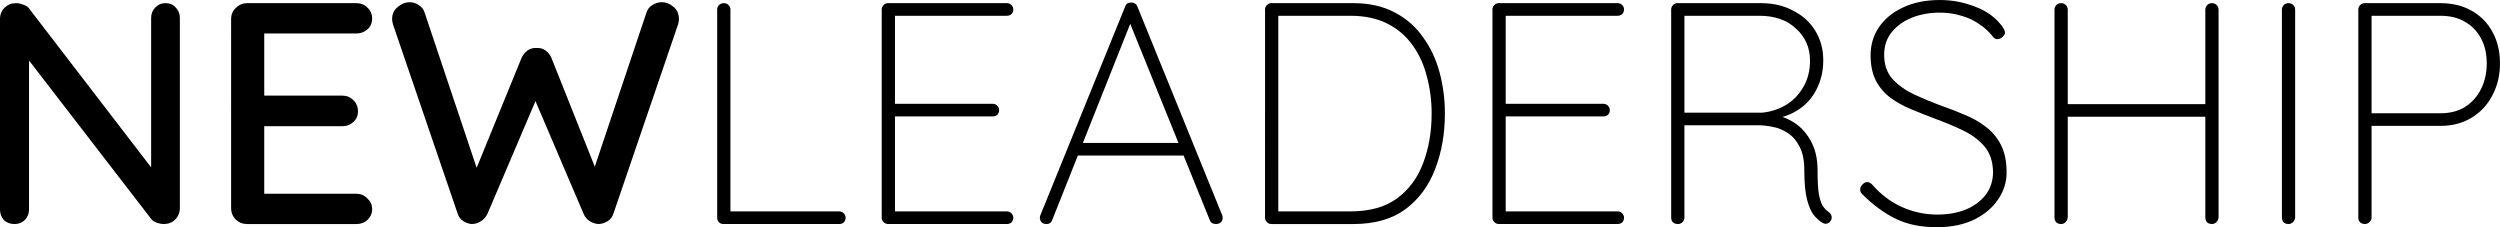
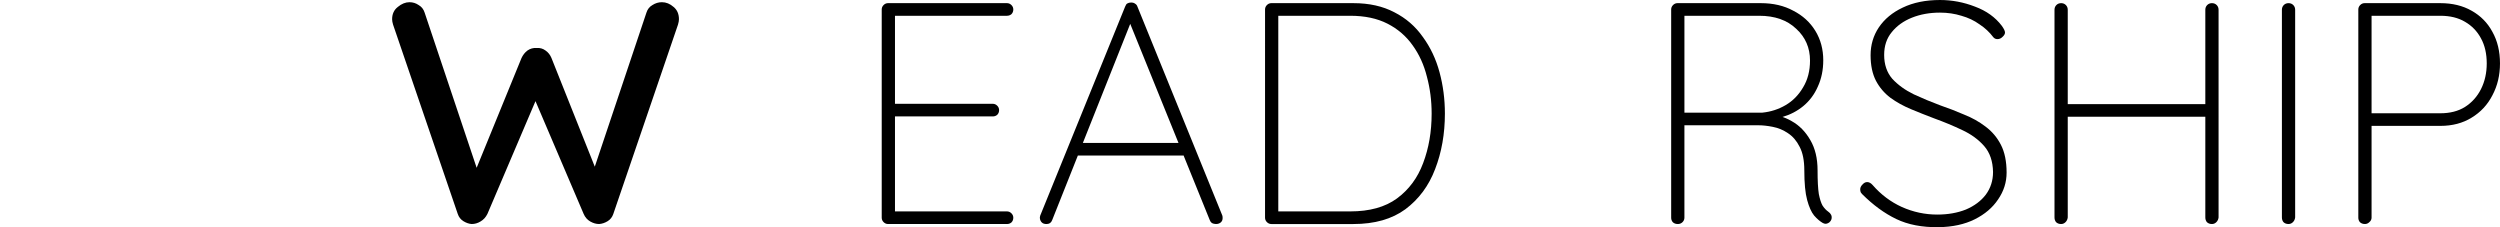
<svg xmlns="http://www.w3.org/2000/svg" xmlns:ns1="http://sodipodi.sourceforge.net/DTD/sodipodi-0.dtd" xmlns:ns2="http://www.inkscape.org/namespaces/inkscape" version="1.1" id="Ebene_1" x="0px" y="0px" viewBox="0 0 214.354 19.48" xml:space="preserve" ns1:docname="Logo_nEWlEADERSHIP.svg" ns2:version="0.92.4 (5da689c313, 2019-01-14)" width="214.354" height="19.48">
  <defs id="defs881" />
  <ns1:namedview pagecolor="#ffffff" bordercolor="#666666" borderopacity="1" objecttolerance="10" gridtolerance="10" guidetolerance="10" ns2:pageopacity="0" ns2:pageshadow="2" ns2:window-width="1920" ns2:window-height="1027" id="namedview879" showgrid="false" ns2:zoom="3.7884766" ns2:cx="114.01763" ns2:cy="9.3437329" ns2:window-x="1912" ns2:window-y="-8" ns2:window-maximized="1" ns2:current-layer="text887" />
  <g aria-label="NEWLEADERSHIP" style="font-style:normal;font-variant:normal;font-weight:normal;font-stretch:normal;font-size:31.202px;line-height:1.25;font-family:'Roboto Slab';-inkscape-font-specification:'Roboto Slab';letter-spacing:0px;word-spacing:0px;fill:#000000;fill-opacity:1;stroke:none;stroke-width:0.78" id="text887" transform="translate(-0.213,-2.864)">
-     <path d="m 14.416,3.134 q 0.541,0 0.866,0.379 0.352,0.352 0.352,0.893 V 20.692 q 0,0.595 -0.406,1.001 -0.379,0.379 -0.974,0.379 -0.271,0 -0.595,-0.108 Q 13.361,21.856 13.199,21.666 L 2.08,7.246 2.702,6.895 V 20.828 q 0,0.514 -0.352,0.893 -0.352,0.352 -0.893,0.352 -0.568,0 -0.92,-0.352 -0.325,-0.379 -0.325,-0.893 V 4.514 q 0,-0.622 0.406,-1.001 0.406,-0.379 0.974,-0.379 0.298,0 0.622,0.135 0.352,0.108 0.514,0.352 L 13.578,17.744 13.172,18.122 V 4.406 q 0,-0.541 0.352,-0.893 0.352,-0.379 0.893,-0.379 z" style="font-style:normal;font-variant:normal;font-weight:600;font-stretch:normal;font-family:Quicksand;-inkscape-font-specification:'Quicksand Semi-Bold';fill:#000000;stroke-width:0.676" id="path833" ns2:connector-curvature="0" />
-     <path d="m 21.408,3.134 h 9.361 q 0.568,0 0.947,0.379 0.406,0.379 0.406,0.947 0,0.568 -0.406,0.92 -0.379,0.352 -0.947,0.352 h -8.17 l 0.271,-0.46 v 6.06 l -0.243,-0.271 h 6.926 q 0.568,0 0.947,0.379 0.406,0.379 0.406,0.974 0,0.568 -0.406,0.92 -0.379,0.352 -0.947,0.352 h -6.872 l 0.189,-0.243 v 6.25 l -0.189,-0.216 h 8.089 q 0.568,0 0.947,0.406 0.406,0.379 0.406,0.893 0,0.568 -0.406,0.947 -0.379,0.352 -0.947,0.352 h -9.361 q -0.568,0 -0.974,-0.379 -0.406,-0.406 -0.406,-1.001 V 4.514 q 0,-0.595 0.406,-0.974 0.406,-0.406 0.974,-0.406 z" style="font-style:normal;font-variant:normal;font-weight:600;font-stretch:normal;font-family:Quicksand;-inkscape-font-specification:'Quicksand Semi-Bold';fill:#000000;stroke-width:0.676" id="path835" ns2:connector-curvature="0" />
    <path d="m 56.966,3.053 q 0.541,0 1.001,0.406 0.46,0.379 0.46,1.055 0,0.189 -0.081,0.46 l -5.546,16.233 q -0.135,0.406 -0.487,0.622 -0.352,0.216 -0.73,0.243 -0.379,0 -0.758,-0.216 -0.379,-0.216 -0.568,-0.649 l -4.275,-10.01 0.243,0.108 -4.22,9.902 q -0.216,0.433 -0.595,0.649 -0.352,0.216 -0.758,0.216 -0.352,-0.027 -0.703,-0.243 -0.352,-0.216 -0.487,-0.622 L 33.915,4.974 q -0.081,-0.271 -0.081,-0.46 0,-0.676 0.487,-1.055 0.487,-0.406 1.001,-0.406 0.433,0 0.785,0.243 0.379,0.216 0.514,0.649 L 41.301,17.906 H 40.814 L 44.927,7.842 q 0.189,-0.406 0.514,-0.649 0.352,-0.243 0.785,-0.216 0.433,-0.027 0.758,0.216 0.352,0.243 0.514,0.649 L 51.392,17.608 50.987,17.825 55.64,3.946 Q 55.775,3.513 56.154,3.297 56.533,3.053 56.966,3.053 Z" style="font-style:normal;font-variant:normal;font-weight:600;font-stretch:normal;font-family:Quicksand;-inkscape-font-specification:'Quicksand Semi-Bold';fill:#000000;stroke-width:0.676" id="path837" ns2:connector-curvature="0" />
-     <path d="m 72.175,20.99 q 0.216,0 0.379,0.162 0.162,0.162 0.162,0.379 0,0.243 -0.162,0.406 -0.162,0.135 -0.379,0.135 h -9.929 q -0.243,0 -0.406,-0.162 -0.135,-0.162 -0.135,-0.379 V 3.675 q 0,-0.216 0.162,-0.379 0.162,-0.162 0.406,-0.162 0.243,0 0.406,0.162 0.162,0.162 0.162,0.379 V 21.477 l -0.487,-0.487 z" style="font-style:normal;font-variant:normal;font-weight:300;font-stretch:normal;font-family:Quicksand;-inkscape-font-specification:'Quicksand Light';fill:#000000;stroke-width:0.676" id="path839" ns2:connector-curvature="0" />
    <path d="M 76.354,3.134 H 86.554 q 0.216,0 0.379,0.162 0.162,0.162 0.162,0.379 0,0.243 -0.162,0.406 Q 86.77,4.216 86.554,4.216 H 76.679 L 76.95,3.756 v 8.387 l -0.325,-0.379 h 8.711 q 0.216,0 0.379,0.162 0.162,0.162 0.162,0.379 0,0.243 -0.162,0.406 Q 85.553,12.847 85.336,12.847 h -8.657 l 0.271,-0.298 v 8.576 L 76.841,20.99 H 86.554 q 0.216,0 0.379,0.162 0.162,0.162 0.162,0.379 0,0.243 -0.162,0.406 -0.162,0.135 -0.379,0.135 H 76.354 q -0.216,0 -0.379,-0.162 -0.162,-0.162 -0.162,-0.379 V 3.675 q 0,-0.216 0.162,-0.379 0.162,-0.162 0.379,-0.162 z" style="font-style:normal;font-variant:normal;font-weight:300;font-stretch:normal;font-family:Quicksand;-inkscape-font-specification:'Quicksand Light';fill:#000000;stroke-width:0.676" id="path841" ns2:connector-curvature="0" />
    <path d="M 97.278,4.514 90.434,21.721 q -0.054,0.162 -0.189,0.271 -0.135,0.081 -0.298,0.081 -0.271,0 -0.406,-0.135 -0.135,-0.135 -0.162,-0.325 -0.027,-0.108 0.027,-0.271 L 96.683,3.432 q 0.081,-0.216 0.189,-0.271 0.135,-0.081 0.325,-0.081 0.216,0 0.352,0.108 0.135,0.081 0.189,0.243 l 7.278,17.91 q 0.027,0.081 0.027,0.216 0,0.243 -0.162,0.379 -0.162,0.135 -0.406,0.135 -0.189,0 -0.352,-0.081 -0.135,-0.108 -0.189,-0.271 L 96.873,4.298 Z m -5.005,11.687 0.379,-1.082 h 8.766 l 0.271,1.082 z" style="font-style:normal;font-variant:normal;font-weight:300;font-stretch:normal;font-family:Quicksand;-inkscape-font-specification:'Quicksand Light';fill:#000000;stroke-width:0.676" id="path843" ns2:connector-curvature="0" />
    <path d="m 116.255,3.134 q 2.029,0 3.517,0.785 1.488,0.758 2.435,2.11 0.974,1.326 1.434,3.03 0.46,1.704 0.46,3.544 0,2.597 -0.839,4.762 -0.812,2.137 -2.543,3.436 -1.731,1.272 -4.464,1.272 h -7.034 q -0.216,0 -0.379,-0.162 -0.162,-0.162 -0.162,-0.379 V 3.675 q 0,-0.216 0.162,-0.379 0.162,-0.162 0.379,-0.162 z m -0.271,17.856 q 2.489,0 4.004,-1.109 1.542,-1.136 2.246,-3.03 0.73,-1.921 0.73,-4.248 0,-1.65 -0.406,-3.165 Q 122.18,7.923 121.341,6.759 120.503,5.569 119.177,4.893 117.851,4.216 115.985,4.216 h -6.331 l 0.162,-0.216 V 21.234 l -0.162,-0.243 z" style="font-style:normal;font-variant:normal;font-weight:300;font-stretch:normal;font-family:Quicksand;-inkscape-font-specification:'Quicksand Light';fill:#000000;stroke-width:0.676" id="path845" ns2:connector-curvature="0" />
-     <path d="m 128.719,3.134 h 10.199 q 0.216,0 0.379,0.162 0.162,0.162 0.162,0.379 0,0.243 -0.162,0.406 -0.162,0.135 -0.379,0.135 h -9.875 l 0.271,-0.46 v 8.387 l -0.325,-0.379 h 8.711 q 0.216,0 0.379,0.162 0.162,0.162 0.162,0.379 0,0.243 -0.162,0.406 -0.162,0.135 -0.379,0.135 h -8.657 l 0.271,-0.298 v 8.576 l -0.108,-0.135 h 9.713 q 0.216,0 0.379,0.162 0.162,0.162 0.162,0.379 0,0.243 -0.162,0.406 -0.162,0.135 -0.379,0.135 h -10.199 q -0.216,0 -0.379,-0.162 -0.162,-0.162 -0.162,-0.379 V 3.675 q 0,-0.216 0.162,-0.379 0.162,-0.162 0.379,-0.162 z" style="font-style:normal;font-variant:normal;font-weight:300;font-stretch:normal;font-family:Quicksand;-inkscape-font-specification:'Quicksand Light';fill:#000000;stroke-width:0.676" id="path847" ns2:connector-curvature="0" />
    <path d="m 144.07,22.072 q -0.271,0 -0.433,-0.162 -0.135,-0.162 -0.135,-0.379 V 3.675 q 0,-0.216 0.162,-0.379 0.162,-0.162 0.379,-0.162 h 7.142 q 1.596,0 2.787,0.649 1.217,0.622 1.894,1.731 0.676,1.109 0.676,2.516 0,1.244 -0.46,2.246 -0.433,1.001 -1.244,1.677 -0.785,0.649 -1.813,0.947 l -1.245,-0.216 q 1.082,0 2.056,0.568 0.974,0.541 1.596,1.623 0.622,1.055 0.622,2.597 0,1.326 0.108,2.029 0.135,0.676 0.325,1.001 0.216,0.325 0.487,0.514 0.162,0.108 0.243,0.271 0.081,0.162 0.027,0.379 -0.054,0.162 -0.189,0.271 -0.108,0.081 -0.243,0.108 -0.135,0.027 -0.298,-0.054 -0.379,-0.216 -0.758,-0.649 -0.352,-0.433 -0.595,-1.326 -0.243,-0.893 -0.243,-2.543 0,-1.272 -0.406,-2.029 -0.379,-0.758 -1.001,-1.163 -0.595,-0.406 -1.299,-0.541 -0.676,-0.135 -1.244,-0.135 h -6.574 l 0.243,-0.325 v 8.252 q 0,0.216 -0.162,0.379 -0.162,0.162 -0.406,0.162 z m 0.298,-9.55 h 6.953 q 1.082,-0.108 2.002,-0.649 0.92,-0.541 1.488,-1.515 0.595,-0.974 0.595,-2.3 0,-1.65 -1.19,-2.732 Q 153.052,4.216 151.05,4.216 h -6.547 l 0.135,-0.189 v 8.793 z" style="font-style:normal;font-variant:normal;font-weight:300;font-stretch:normal;font-family:Quicksand;-inkscape-font-specification:'Quicksand Light';fill:#000000;stroke-width:0.676" id="path849" ns2:connector-curvature="0" />
    <path d="m 166.419,22.343 q -2.11,0.027 -3.625,-0.703 -1.515,-0.73 -2.922,-2.137 -0.054,-0.054 -0.108,-0.135 -0.054,-0.108 -0.054,-0.271 0,-0.216 0.189,-0.406 0.189,-0.216 0.406,-0.216 0.243,0 0.46,0.243 1.082,1.244 2.516,1.894 1.461,0.649 3.03,0.649 1.38,0 2.462,-0.433 1.082,-0.46 1.704,-1.272 0.622,-0.839 0.622,-1.948 -0.027,-1.38 -0.758,-2.218 -0.73,-0.839 -1.894,-1.38 -1.136,-0.541 -2.408,-1.001 -1.001,-0.379 -1.975,-0.785 -0.974,-0.406 -1.759,-0.974 -0.785,-0.595 -1.245,-1.461 -0.46,-0.893 -0.46,-2.191 0,-1.326 0.703,-2.381 0.73,-1.082 2.056,-1.704 1.353,-0.649 3.192,-0.649 1.542,0 3.003,0.568 1.461,0.541 2.3,1.65 0.271,0.379 0.271,0.568 0,0.189 -0.216,0.379 -0.189,0.189 -0.433,0.189 -0.216,0 -0.352,-0.162 -0.487,-0.649 -1.19,-1.109 -0.676,-0.487 -1.542,-0.73 -0.866,-0.271 -1.84,-0.271 -1.326,0 -2.408,0.433 -1.082,0.433 -1.731,1.244 -0.649,0.785 -0.649,1.948 0,1.244 0.703,2.056 0.73,0.785 1.84,1.326 1.109,0.514 2.273,0.947 1.028,0.352 2.029,0.785 1.028,0.406 1.84,1.028 0.839,0.622 1.326,1.569 0.487,0.947 0.487,2.381 0,1.244 -0.73,2.3 -0.703,1.055 -2.002,1.704 -1.299,0.649 -3.111,0.676 z" style="font-style:normal;font-variant:normal;font-weight:300;font-stretch:normal;font-family:Quicksand;-inkscape-font-specification:'Quicksand Light';fill:#000000;stroke-width:0.676" id="path851" ns2:connector-curvature="0" />
    <path d="m 176.937,3.134 q 0.243,0 0.406,0.162 0.162,0.162 0.162,0.406 V 21.504 q -0.027,0.243 -0.189,0.406 -0.162,0.162 -0.379,0.162 -0.271,0 -0.433,-0.162 -0.135,-0.162 -0.135,-0.406 V 3.702 q 0,-0.243 0.162,-0.406 0.162,-0.162 0.406,-0.162 z m 12.932,0 q 0.243,0 0.406,0.162 0.162,0.162 0.162,0.406 V 21.504 q -0.027,0.243 -0.189,0.406 -0.162,0.162 -0.379,0.162 -0.271,0 -0.433,-0.162 -0.135,-0.162 -0.135,-0.406 V 3.702 q 0,-0.243 0.162,-0.406 0.162,-0.162 0.406,-0.162 z m -13.067,8.657 h 13.121 l -0.054,1.082 h -13.23 z" style="font-style:normal;font-variant:normal;font-weight:300;font-stretch:normal;font-family:Quicksand;-inkscape-font-specification:'Quicksand Light';fill:#000000;stroke-width:0.676" id="path853" ns2:connector-curvature="0" />
    <path d="m 197.003,21.504 q -0.027,0.243 -0.189,0.406 -0.162,0.162 -0.379,0.162 -0.271,0 -0.433,-0.162 -0.135,-0.162 -0.135,-0.406 V 3.702 q 0,-0.243 0.162,-0.406 0.162,-0.162 0.406,-0.162 0.243,0 0.406,0.162 0.162,0.162 0.162,0.406 z" style="font-style:normal;font-variant:normal;font-weight:300;font-stretch:normal;font-family:Quicksand;-inkscape-font-specification:'Quicksand Light';fill:#000000;stroke-width:0.676" id="path855" ns2:connector-curvature="0" />
    <path d="m 209.453,3.134 q 1.542,0 2.678,0.649 1.163,0.649 1.786,1.813 0.649,1.163 0.649,2.705 0,1.515 -0.649,2.732 -0.622,1.217 -1.786,1.921 -1.136,0.703 -2.678,0.703 h -6.006 l 0.108,-0.189 v 8.062 q 0,0.216 -0.189,0.379 -0.162,0.162 -0.379,0.162 -0.271,0 -0.433,-0.162 -0.135,-0.162 -0.135,-0.379 V 3.675 q 0,-0.216 0.162,-0.379 0.162,-0.162 0.379,-0.162 z m 0,9.442 q 1.244,0 2.11,-0.541 0.893,-0.568 1.38,-1.542 0.487,-0.974 0.487,-2.191 0,-1.244 -0.487,-2.137 -0.487,-0.92 -1.38,-1.434 Q 210.698,4.216 209.453,4.216 h -5.979 l 0.081,-0.135 v 8.576 l -0.108,-0.081 z" style="font-style:normal;font-variant:normal;font-weight:300;font-stretch:normal;font-family:Quicksand;-inkscape-font-specification:'Quicksand Light';fill:#000000;stroke-width:0.676" id="path857" ns2:connector-curvature="0" />
  </g>
</svg>